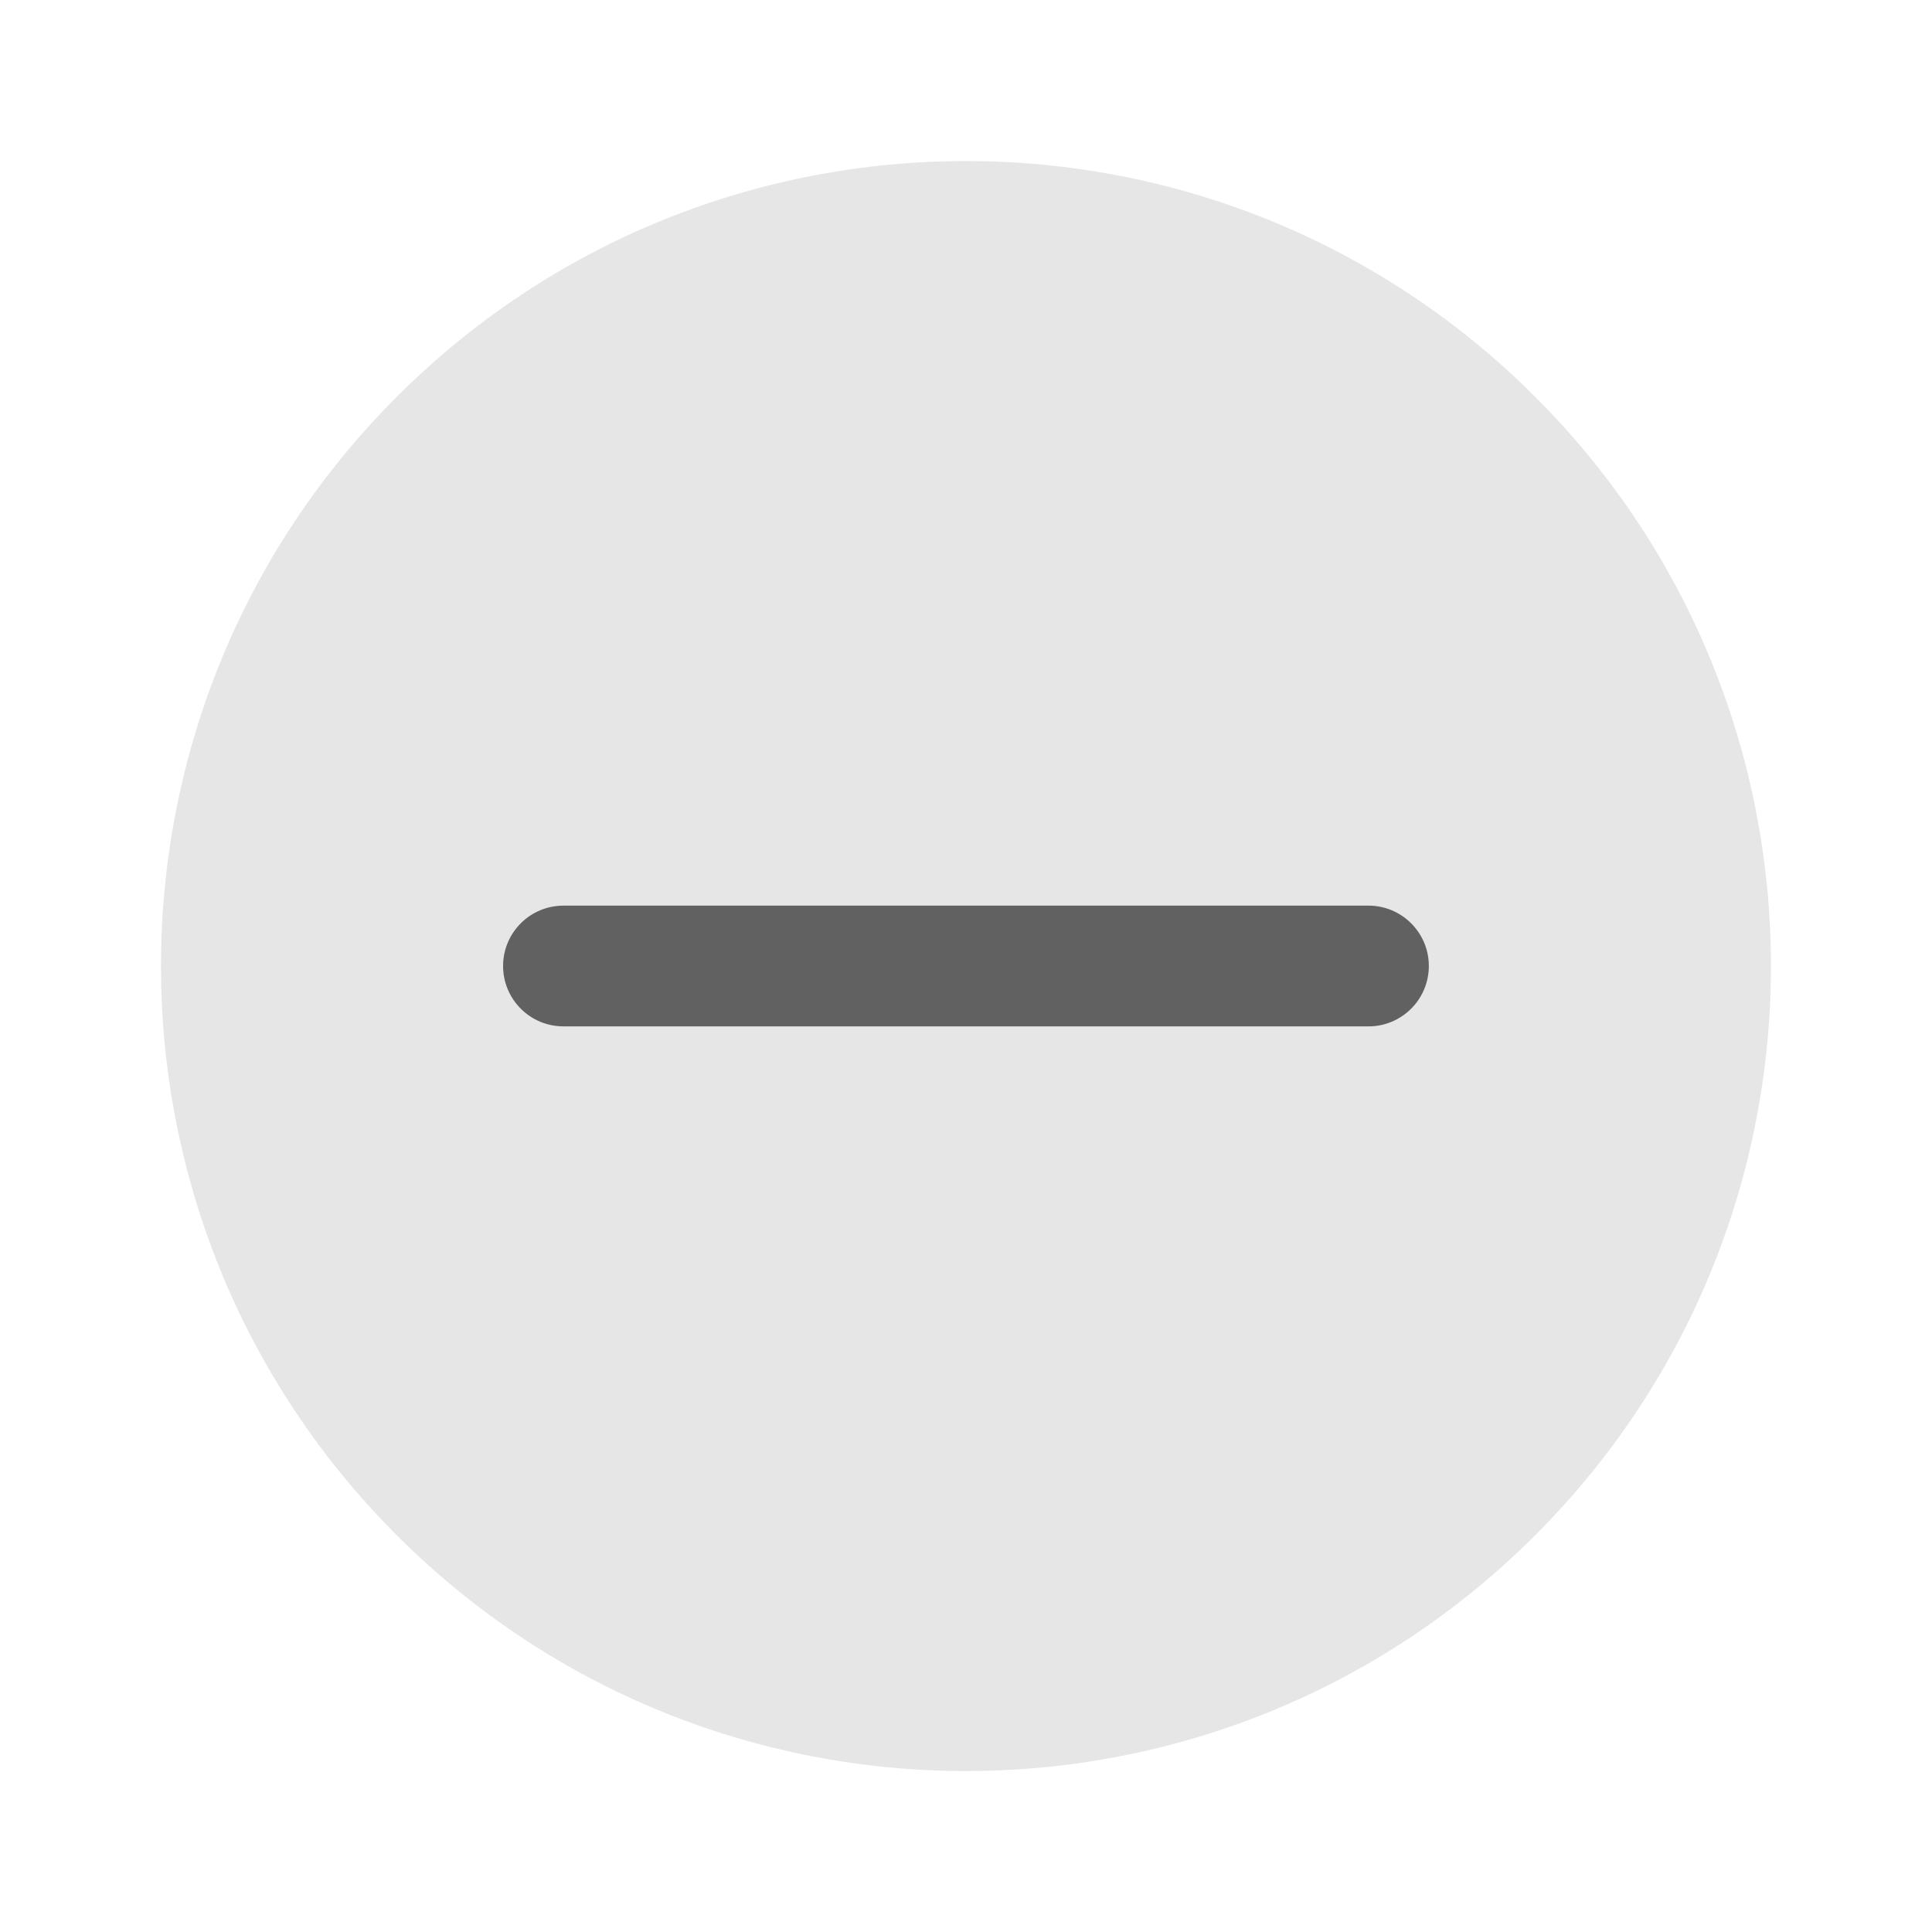
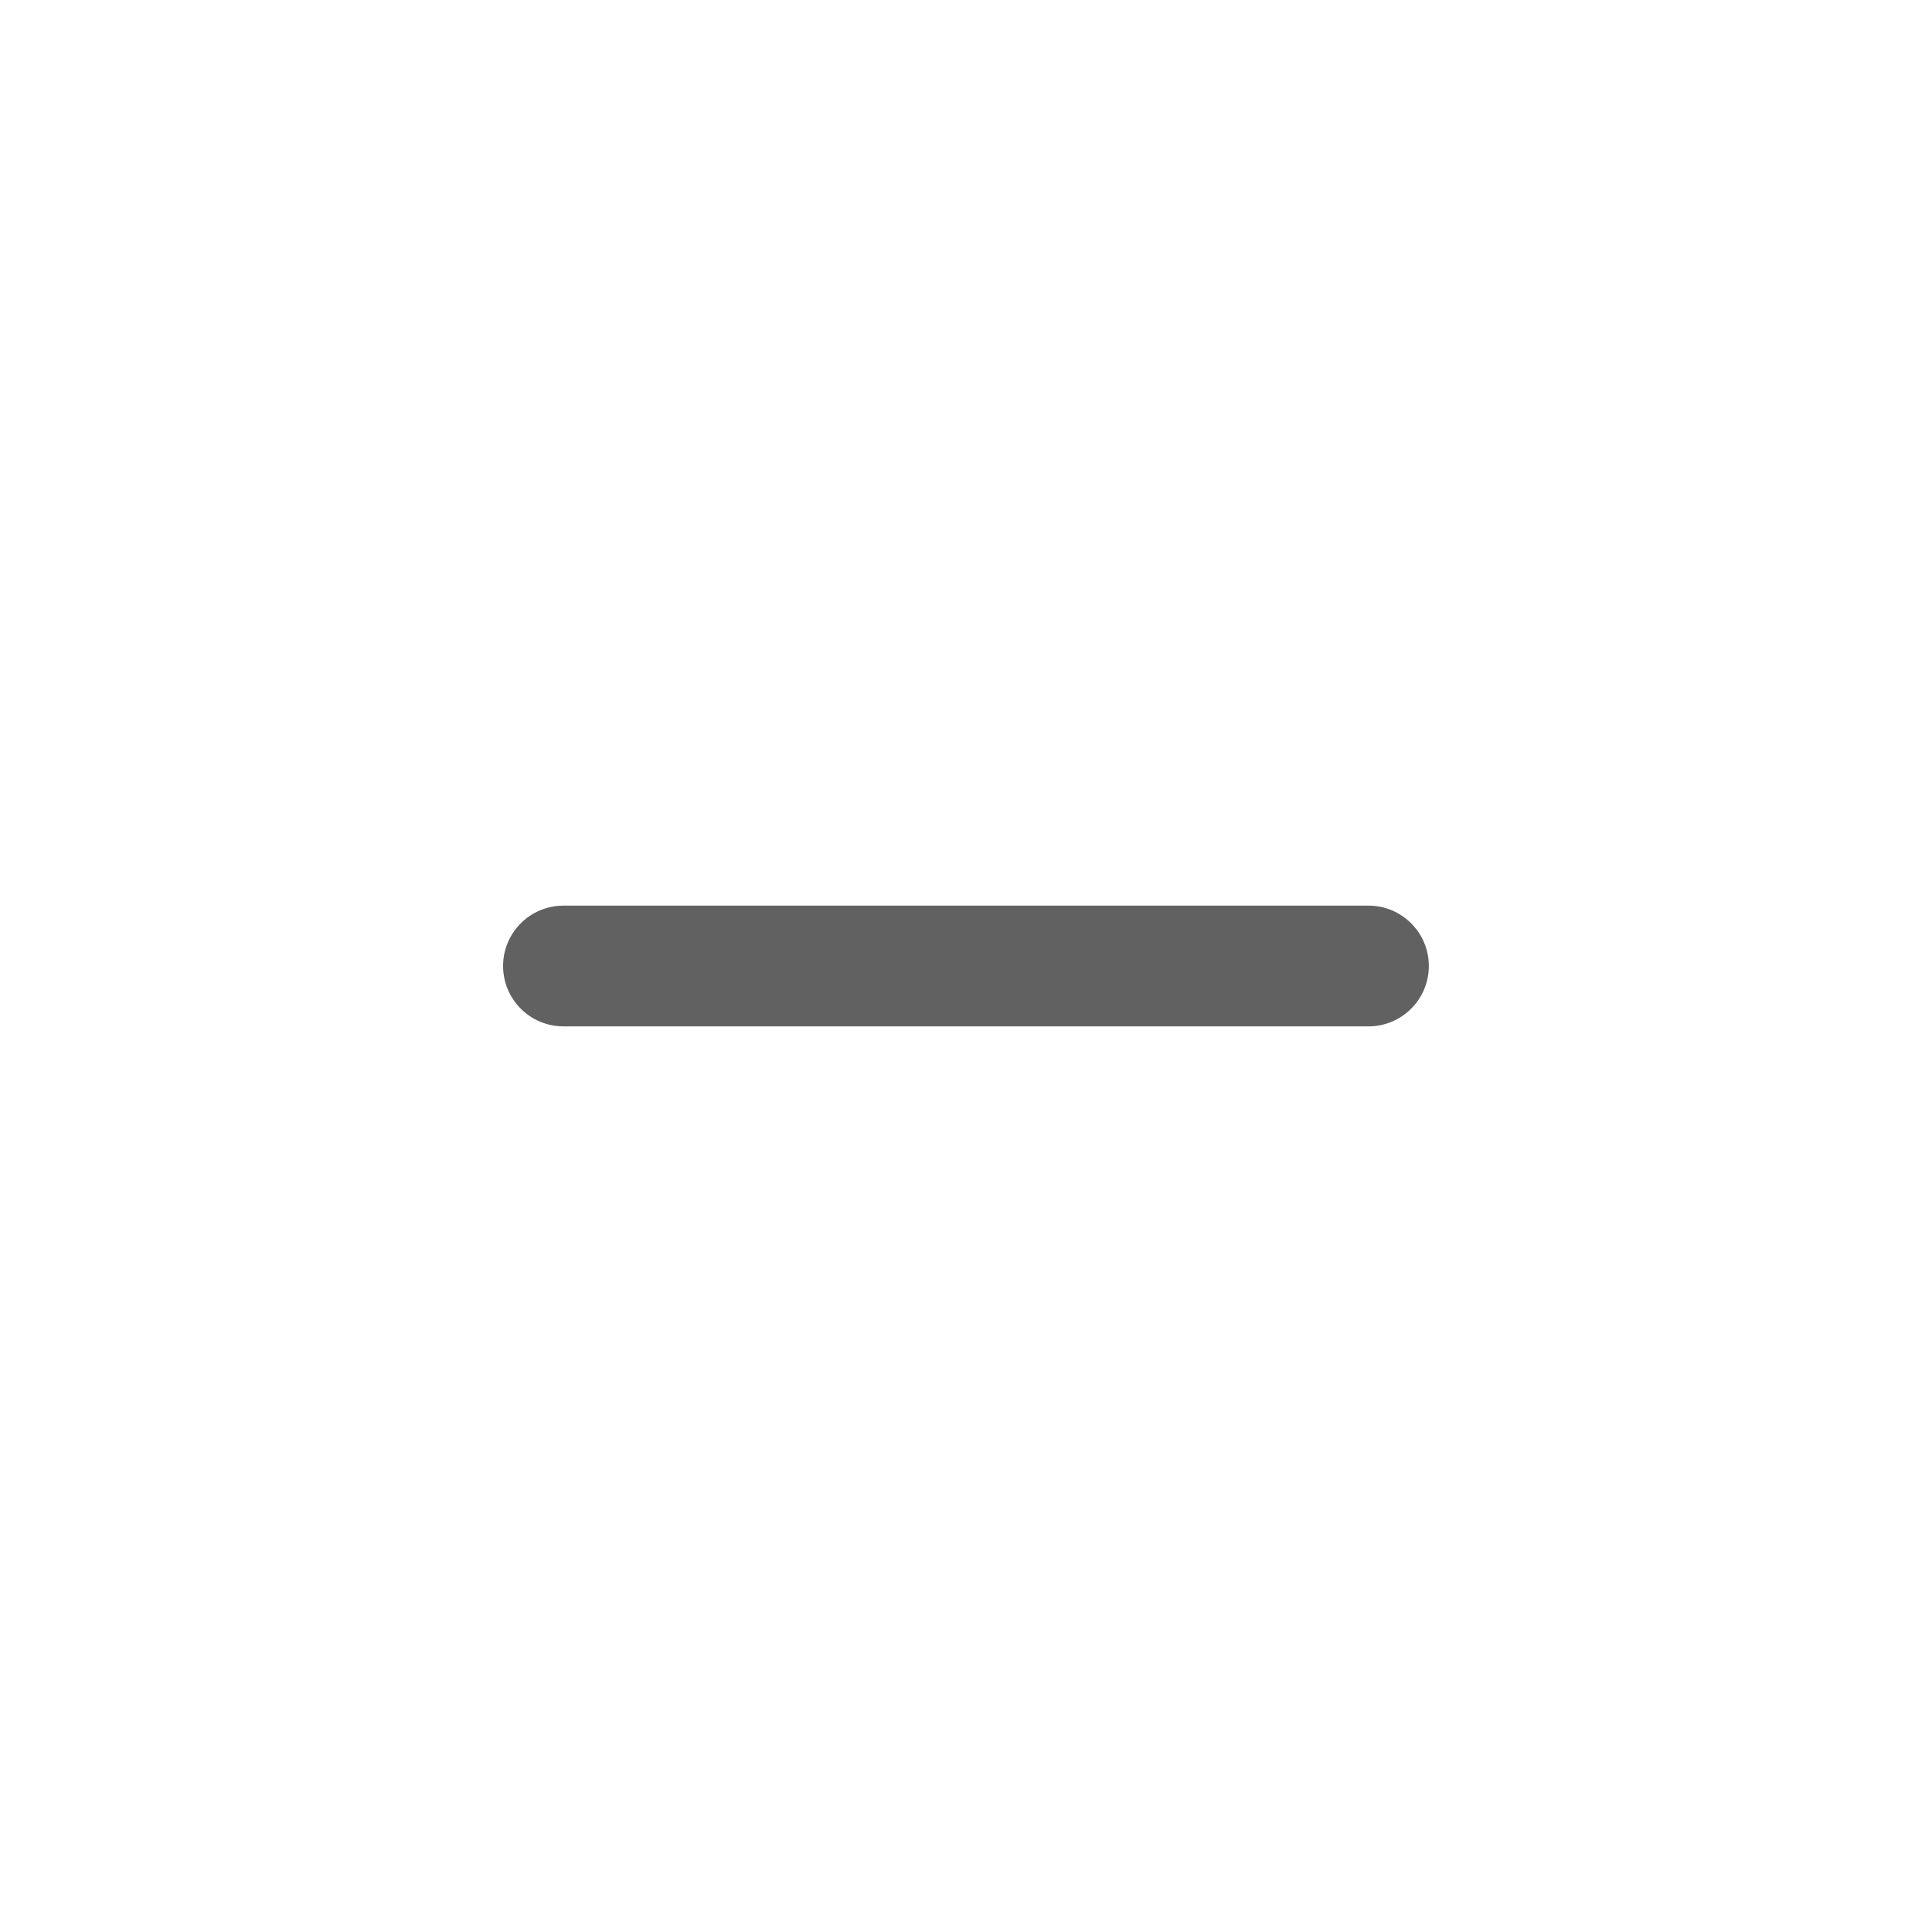
<svg xmlns="http://www.w3.org/2000/svg" version="1.1" id="图层_1" x="0px" y="0px" width="48px" height="48px" viewBox="23.833 221.96 48 48" enable-background="new 23.833 221.96 48 48" xml:space="preserve">
  <title>多窗口/icon/最小化/light</title>
  <desc>Created with Sketch.</desc>
  <g id="多窗口_x2F_icon_x2F_最小化_x2F_light">
    <g id="悬浮球">
-       <path id="Path" fill-opacity="0.1" d="M33.69,260.103c7.811,7.811,20.474,7.811,28.284,0s7.811-20.474,0-28.284    s-20.474-7.811-28.284,0S25.88,252.292,33.69,260.103z" />
      <path id="路径-2" fill="#616161" d="M57.832,244.46c0.828,0,1.5,0.672,1.5,1.5c0,0.799-0.625,1.452-1.412,1.498l-0.088,0.002    h-20c-0.828,0-1.5-0.672-1.5-1.5c0-0.799,0.625-1.452,1.412-1.497l0.088-0.003H57.832z" />
    </g>
  </g>
  <rect x="23.833" y="221.96" fill="none" width="48" height="48" />
</svg>